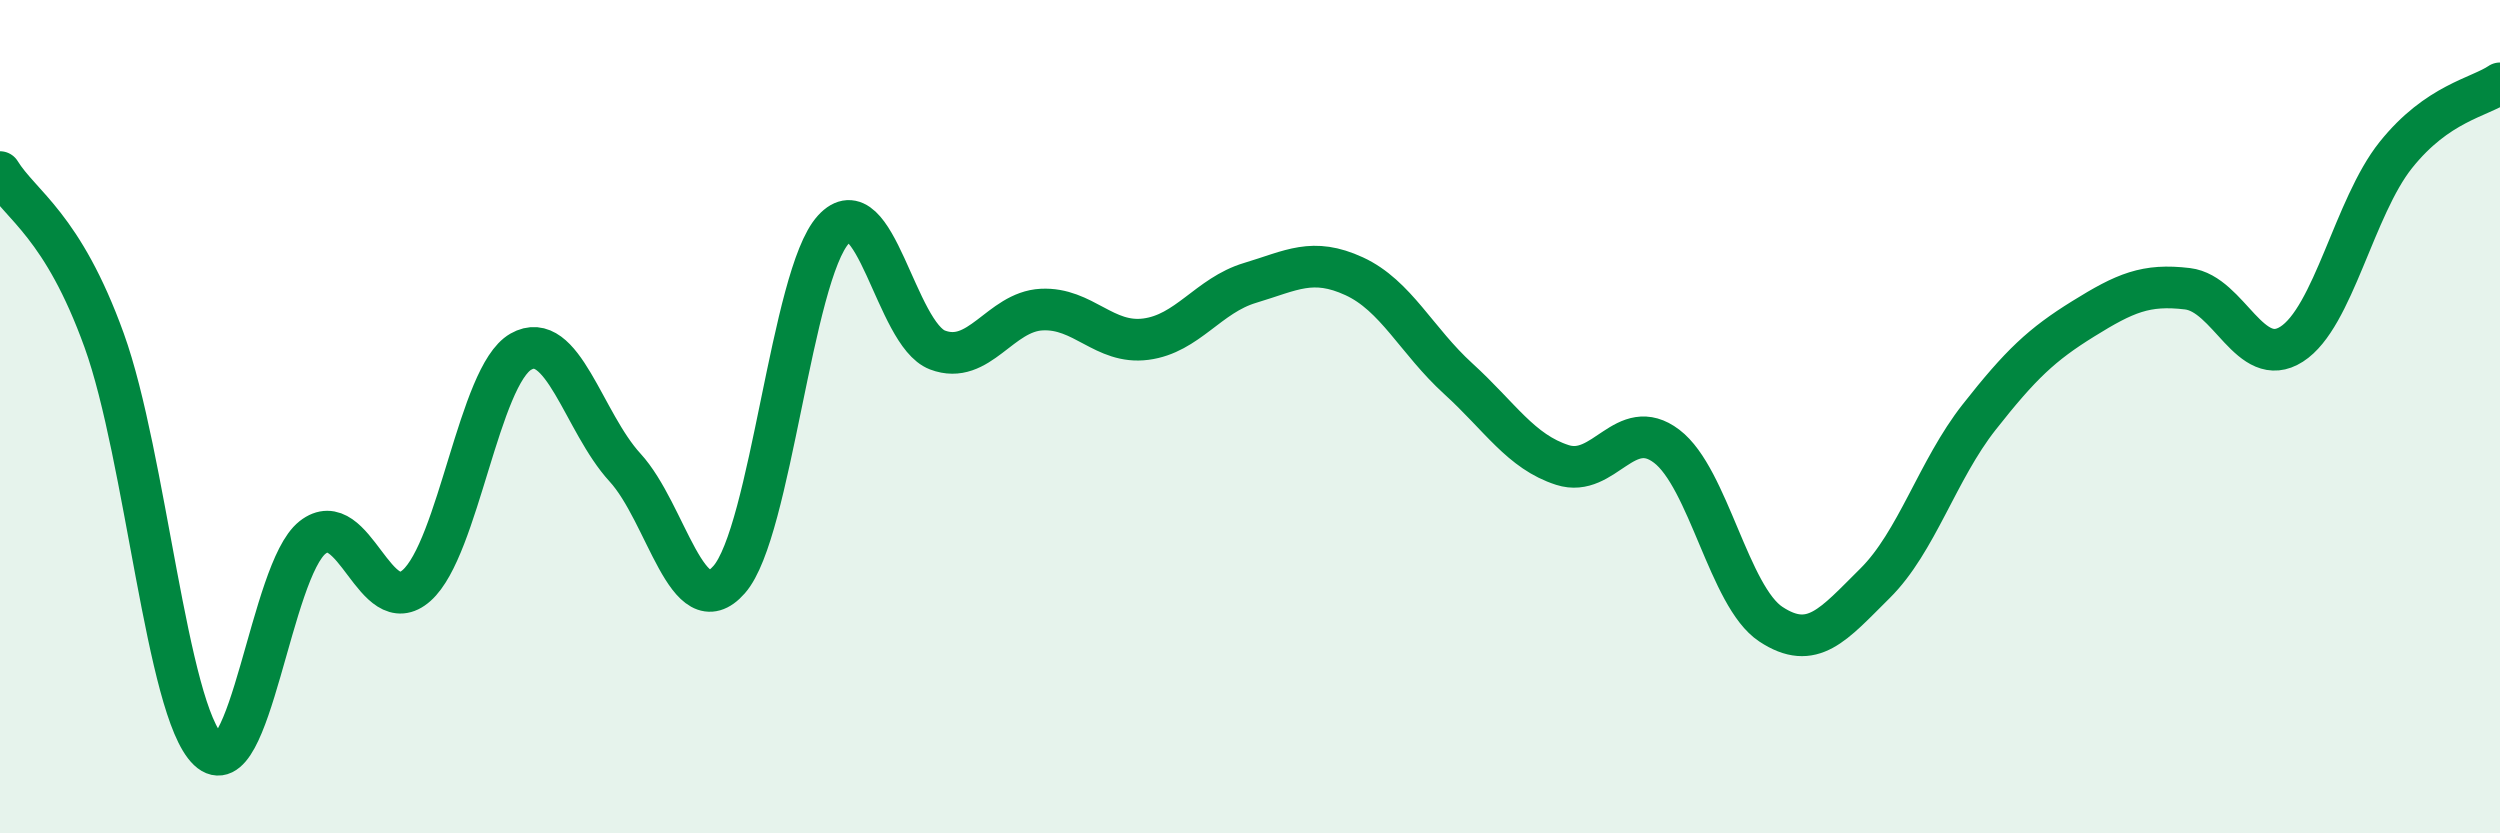
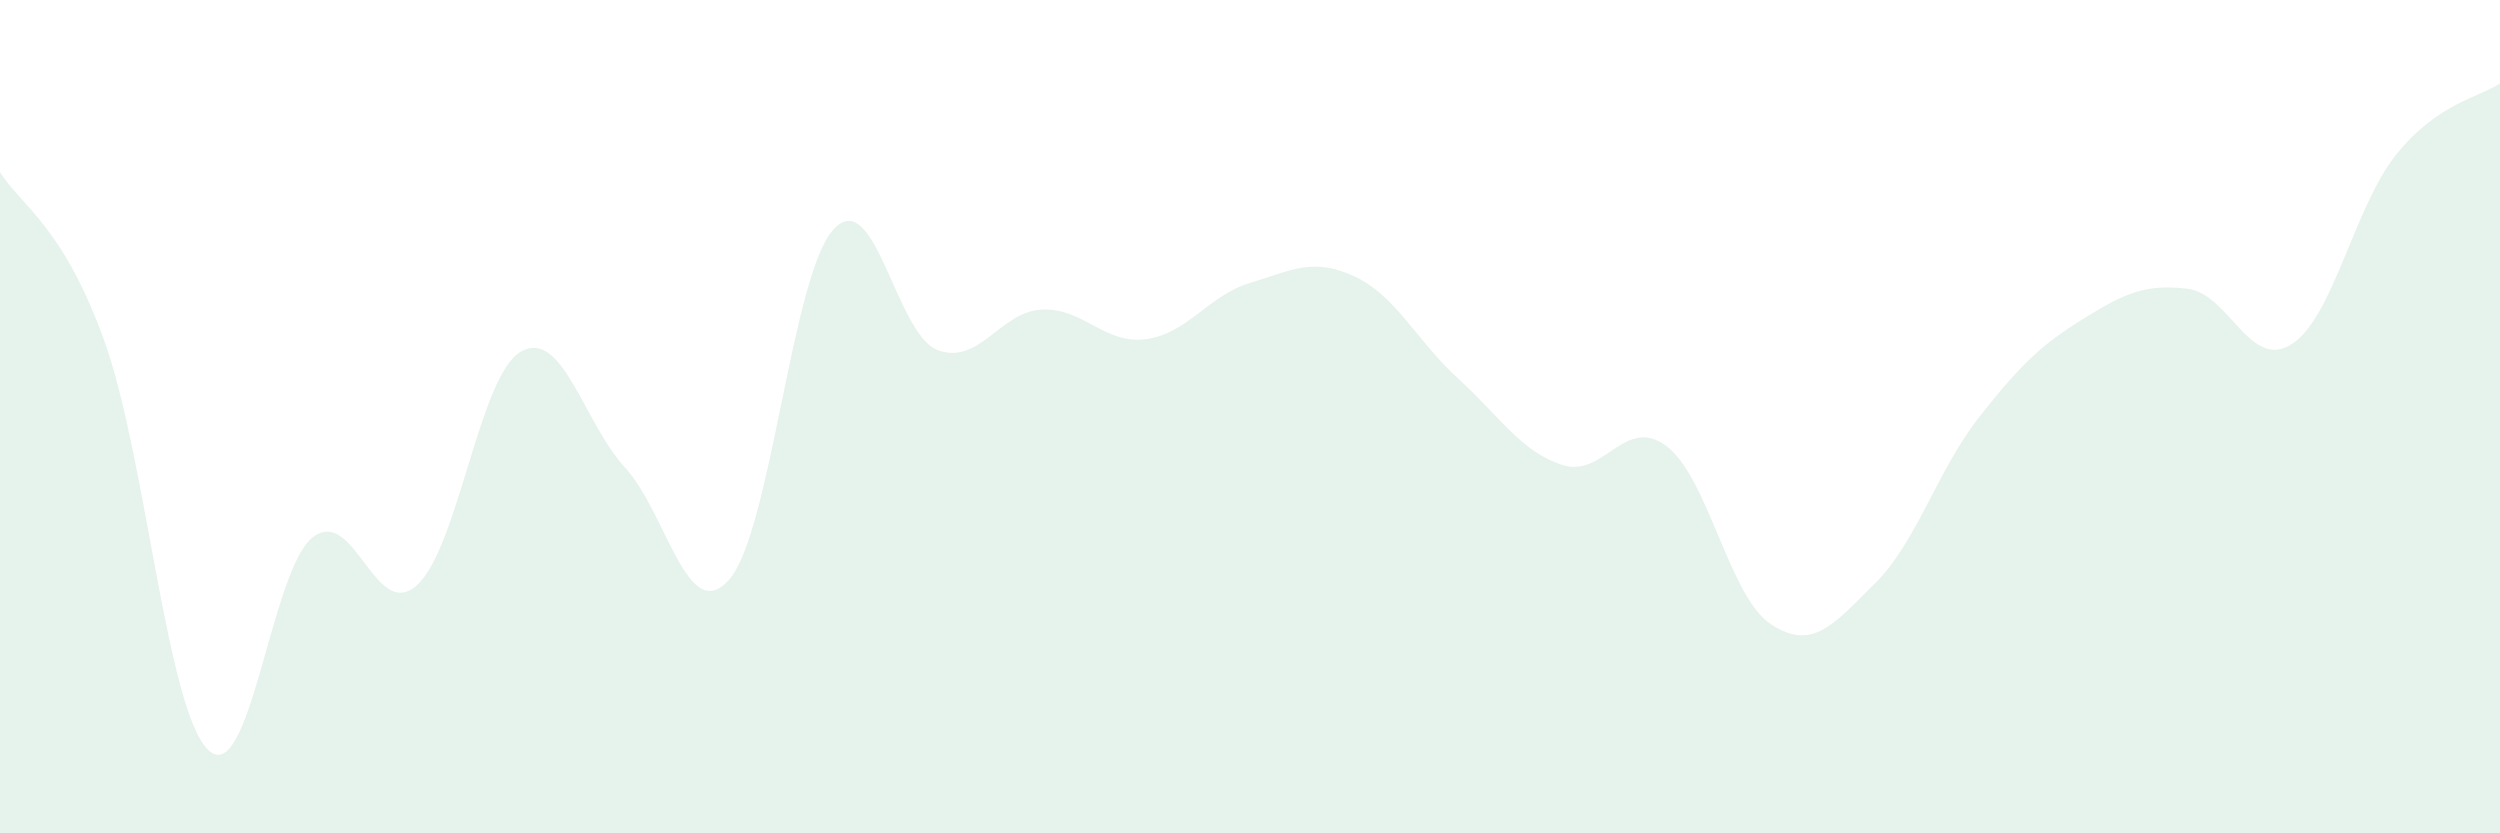
<svg xmlns="http://www.w3.org/2000/svg" width="60" height="20" viewBox="0 0 60 20">
  <path d="M 0,4.13 C 0.5,4.94 1.5,5.4 2.5,8.17 C 3.5,10.94 4,17.05 5,18 C 6,18.95 6.5,13.69 7.5,12.9 C 8.5,12.11 9,14.94 10,14.05 C 11,13.16 11.5,9.01 12.5,8.44 C 13.5,7.87 14,10.13 15,11.22 C 16,12.31 16.5,15.05 17.5,13.91 C 18.5,12.77 19,6.61 20,5.51 C 21,4.41 21.5,8.02 22.5,8.4 C 23.5,8.78 24,7.48 25,7.43 C 26,7.38 26.5,8.27 27.5,8.14 C 28.5,8.01 29,7.09 30,6.79 C 31,6.49 31.5,6.17 32.5,6.63 C 33.5,7.09 34,8.18 35,9.09 C 36,10 36.5,10.84 37.5,11.16 C 38.5,11.48 39,9.95 40,10.71 C 41,11.47 41.5,14.32 42.5,14.98 C 43.5,15.64 44,14.99 45,14 C 46,13.01 46.5,11.28 47.5,10.01 C 48.5,8.74 49,8.27 50,7.65 C 51,7.03 51.5,6.81 52.5,6.93 C 53.5,7.05 54,8.9 55,8.26 C 56,7.62 56.5,4.97 57.5,3.72 C 58.5,2.47 59.5,2.34 60,2L60 20L0 20Z" fill="#008740" opacity="0.1" stroke-linecap="round" stroke-linejoin="round" />
-   <path d="M 0,4.13 C 0.5,4.94 1.5,5.4 2.5,8.17 C 3.5,10.94 4,17.05 5,18 C 6,18.95 6.5,13.69 7.5,12.9 C 8.5,12.11 9,14.94 10,14.05 C 11,13.16 11.5,9.01 12.5,8.44 C 13.5,7.87 14,10.13 15,11.22 C 16,12.31 16.5,15.05 17.5,13.91 C 18.5,12.77 19,6.61 20,5.51 C 21,4.41 21.5,8.02 22.5,8.4 C 23.5,8.78 24,7.48 25,7.43 C 26,7.38 26.5,8.27 27.5,8.14 C 28.5,8.01 29,7.09 30,6.79 C 31,6.49 31.5,6.17 32.5,6.63 C 33.5,7.09 34,8.18 35,9.09 C 36,10 36.5,10.84 37.5,11.16 C 38.5,11.48 39,9.95 40,10.71 C 41,11.47 41.5,14.32 42.5,14.98 C 43.5,15.64 44,14.99 45,14 C 46,13.01 46.5,11.28 47.5,10.01 C 48.5,8.74 49,8.27 50,7.65 C 51,7.03 51.5,6.81 52.5,6.93 C 53.5,7.05 54,8.9 55,8.26 C 56,7.62 56.5,4.97 57.5,3.72 C 58.5,2.47 59.5,2.34 60,2" stroke="#008740" stroke-width="1" fill="none" stroke-linecap="round" stroke-linejoin="round" />
</svg>